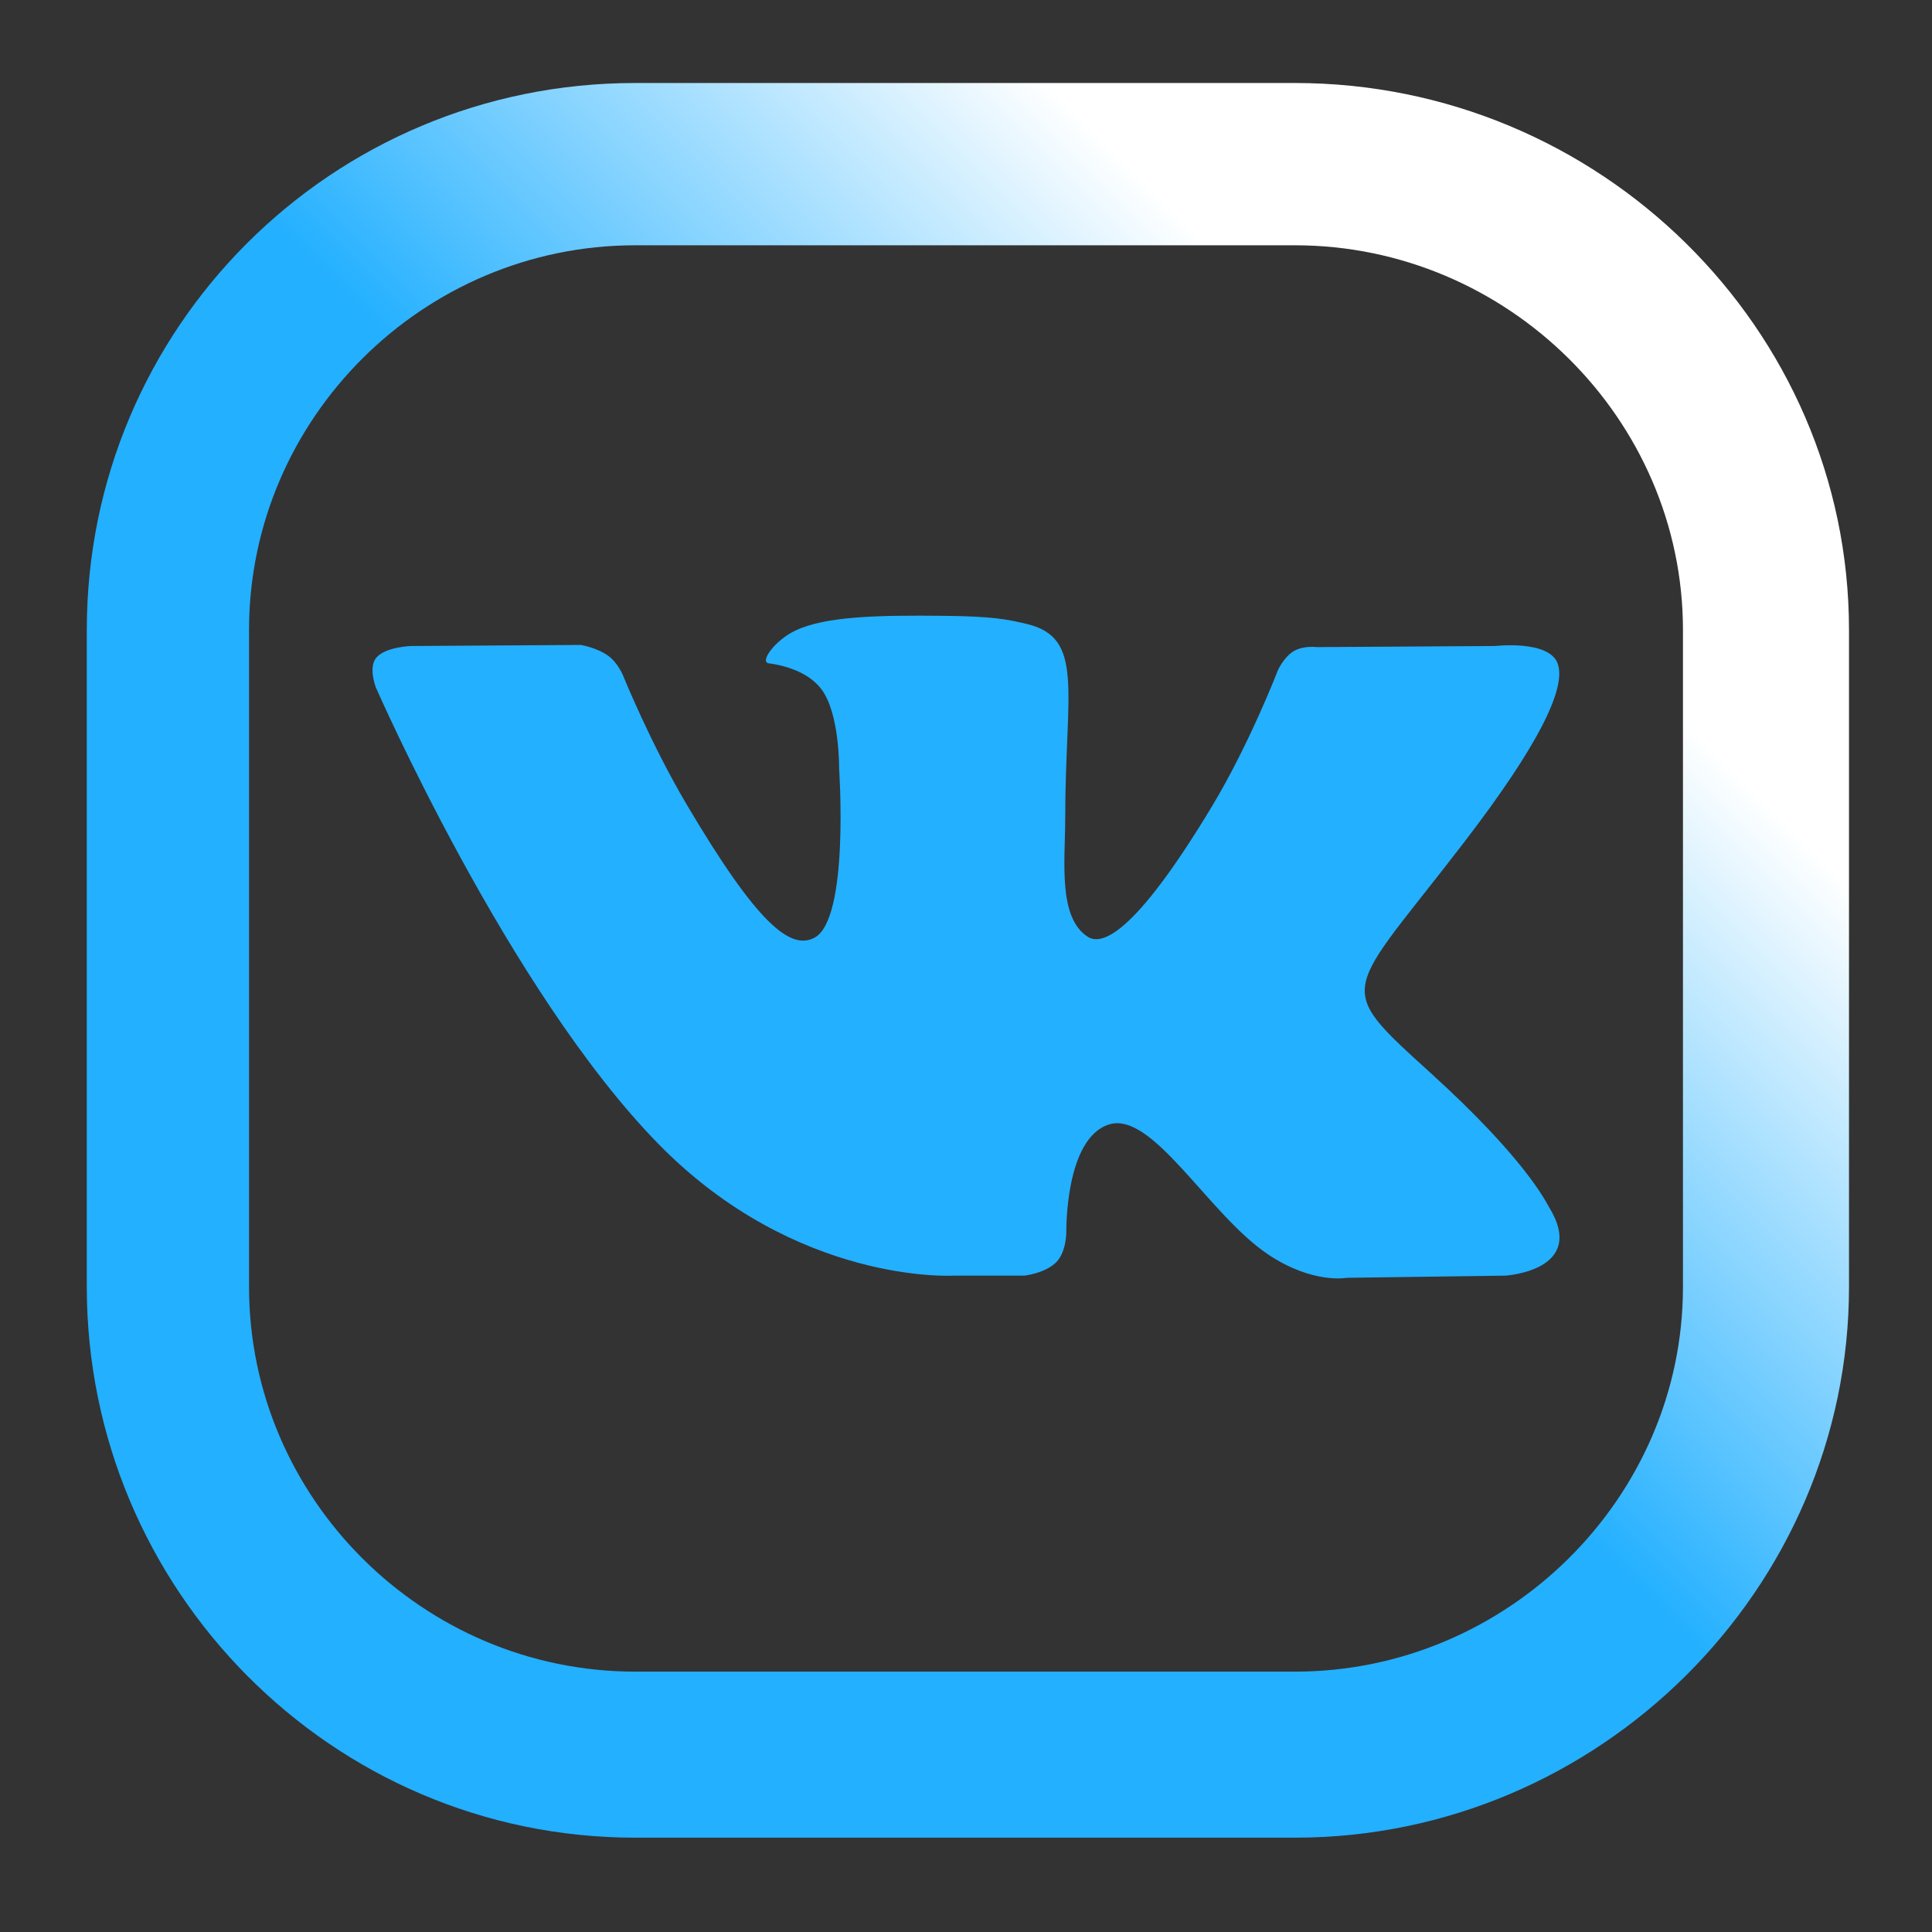
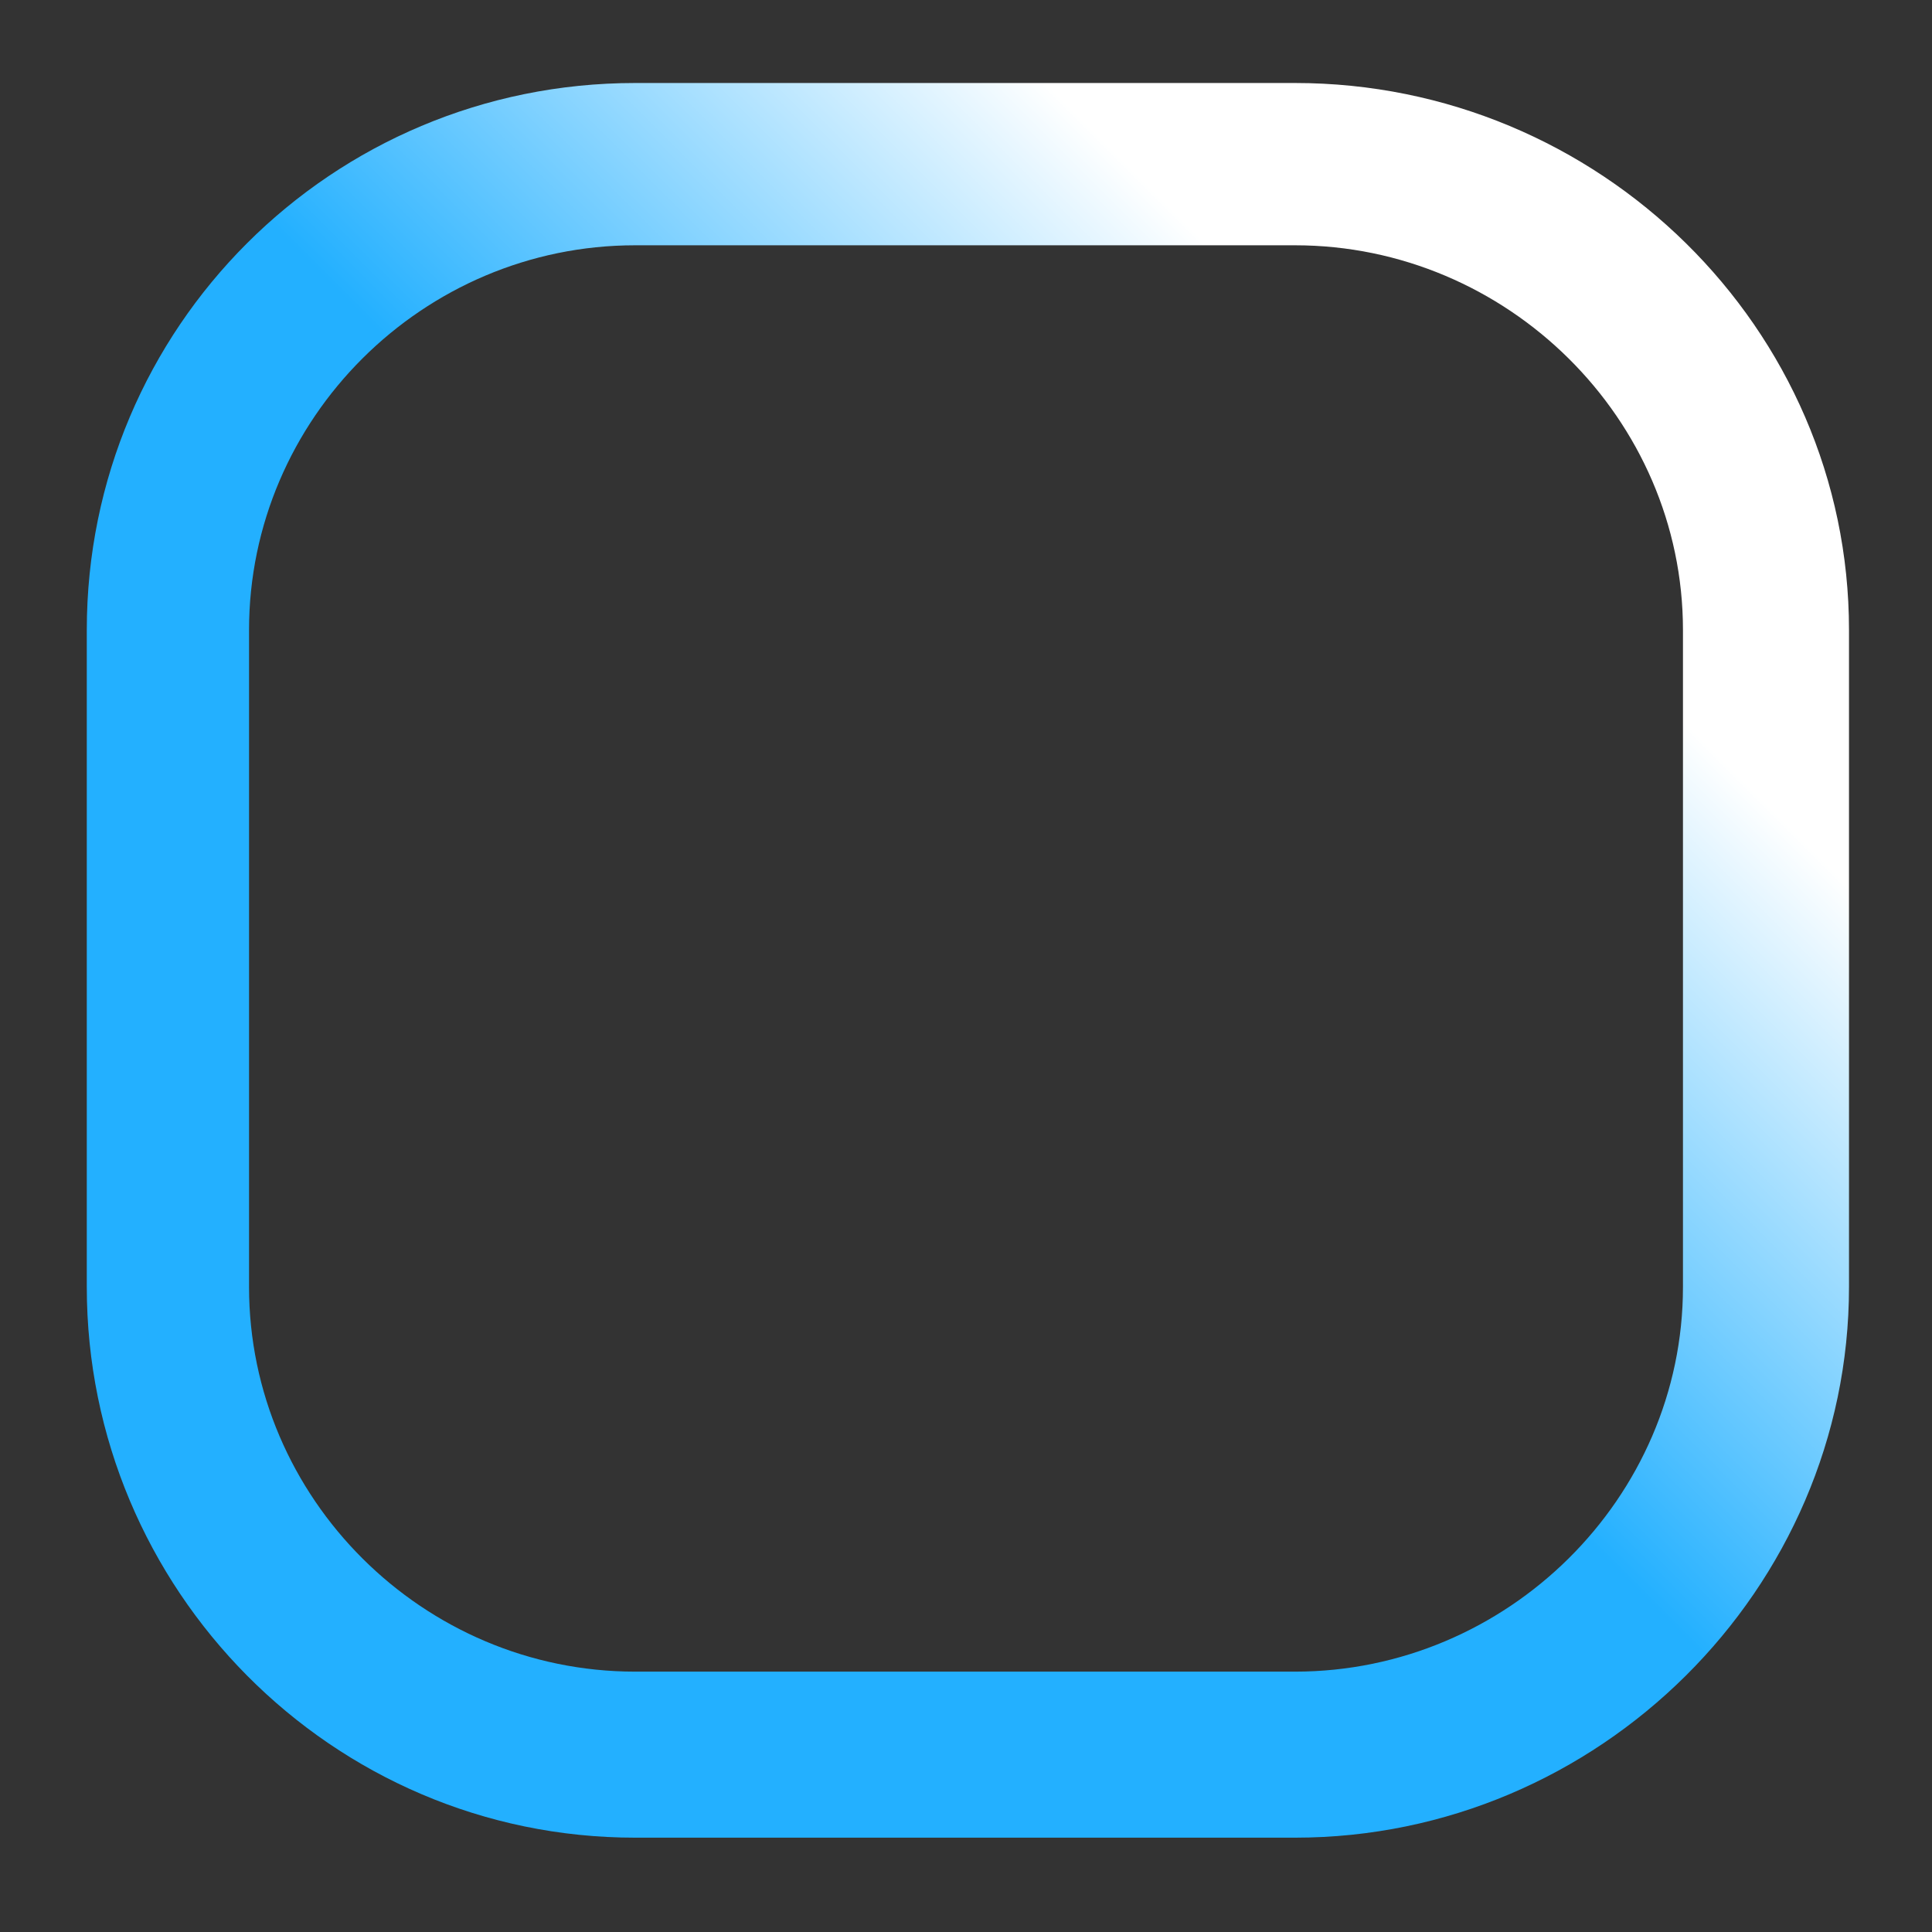
<svg xmlns="http://www.w3.org/2000/svg" width="51" height="51" viewBox="0 0 51 51" fill="none">
  <rect x="0" y="0" width="51" height="51" fill="#333333" stroke="none" />
  <path d="M34.185 2.191H16.766C8.751 2.191 2.291 8.652 2.291 16.631V33.971C2.291 41.949 8.751 48.51 16.766 48.51H34.185C42.2 48.51 48.809 41.949 48.809 33.971V16.631C48.809 8.652 42.2 2.191 34.185 2.191ZM44.426 33.971C44.426 39.547 39.788 44.127 34.185 44.127H16.766C11.163 44.127 6.574 39.547 6.574 33.971V16.631C6.574 11.054 11.163 6.475 16.766 6.475H34.185C39.788 6.475 44.426 11.054 44.426 16.631V33.971Z" fill="url(#paint0_linear)" />
-   <path d="M40.887 31.858C40.802 31.72 40.283 30.612 37.776 28.334C35.152 25.951 35.504 26.337 38.664 22.214C40.589 19.703 41.358 18.17 41.118 17.514C40.889 16.888 39.473 17.053 39.473 17.053L34.762 17.082C34.762 17.082 34.412 17.035 34.154 17.187C33.9 17.335 33.738 17.682 33.738 17.682C33.738 17.682 32.992 19.624 31.998 21.277C29.9 24.763 29.061 24.948 28.718 24.731C27.92 24.227 28.119 22.704 28.119 21.623C28.119 18.244 28.643 16.835 27.1 16.47C26.588 16.349 26.21 16.269 24.901 16.256C23.22 16.239 21.797 16.261 20.991 16.648C20.455 16.904 20.042 17.477 20.294 17.51C20.605 17.55 21.31 17.696 21.684 18.194C22.167 18.837 22.15 20.28 22.15 20.28C22.15 20.28 22.428 24.258 21.502 24.752C20.867 25.091 19.996 24.399 18.126 21.236C17.168 19.616 16.444 17.824 16.444 17.824C16.444 17.824 16.304 17.49 16.055 17.311C15.754 17.093 15.332 17.025 15.332 17.025L10.855 17.053C10.855 17.053 10.183 17.072 9.936 17.358C9.716 17.612 9.918 18.138 9.918 18.138C9.918 18.138 13.423 26.164 17.392 30.209C21.032 33.917 25.164 33.674 25.164 33.674H27.037C27.037 33.674 27.602 33.613 27.892 33.309C28.157 33.029 28.149 32.503 28.149 32.503C28.149 32.503 28.112 30.044 29.278 29.682C30.428 29.325 31.905 32.059 33.469 33.11C34.653 33.905 35.552 33.731 35.552 33.731L39.736 33.674C39.736 33.674 41.925 33.542 40.887 31.858Z" fill="#23B0FF" />
  <defs>
    <linearGradient id="paint0_linear" x1="6.565" y1="44.274" x2="44.461" y2="6.377" gradientUnits="userSpaceOnUse">
      <stop stop-color="#23B0FF" />
      <stop offset="0.221" stop-color="#23B0FF" />
      <stop offset="0.514" stop-color="#23B0FF" />
      <stop offset="0.833" stop-color="white" />
      <stop offset="0.994" stop-color="white" />
    </linearGradient>
  </defs>
</svg>